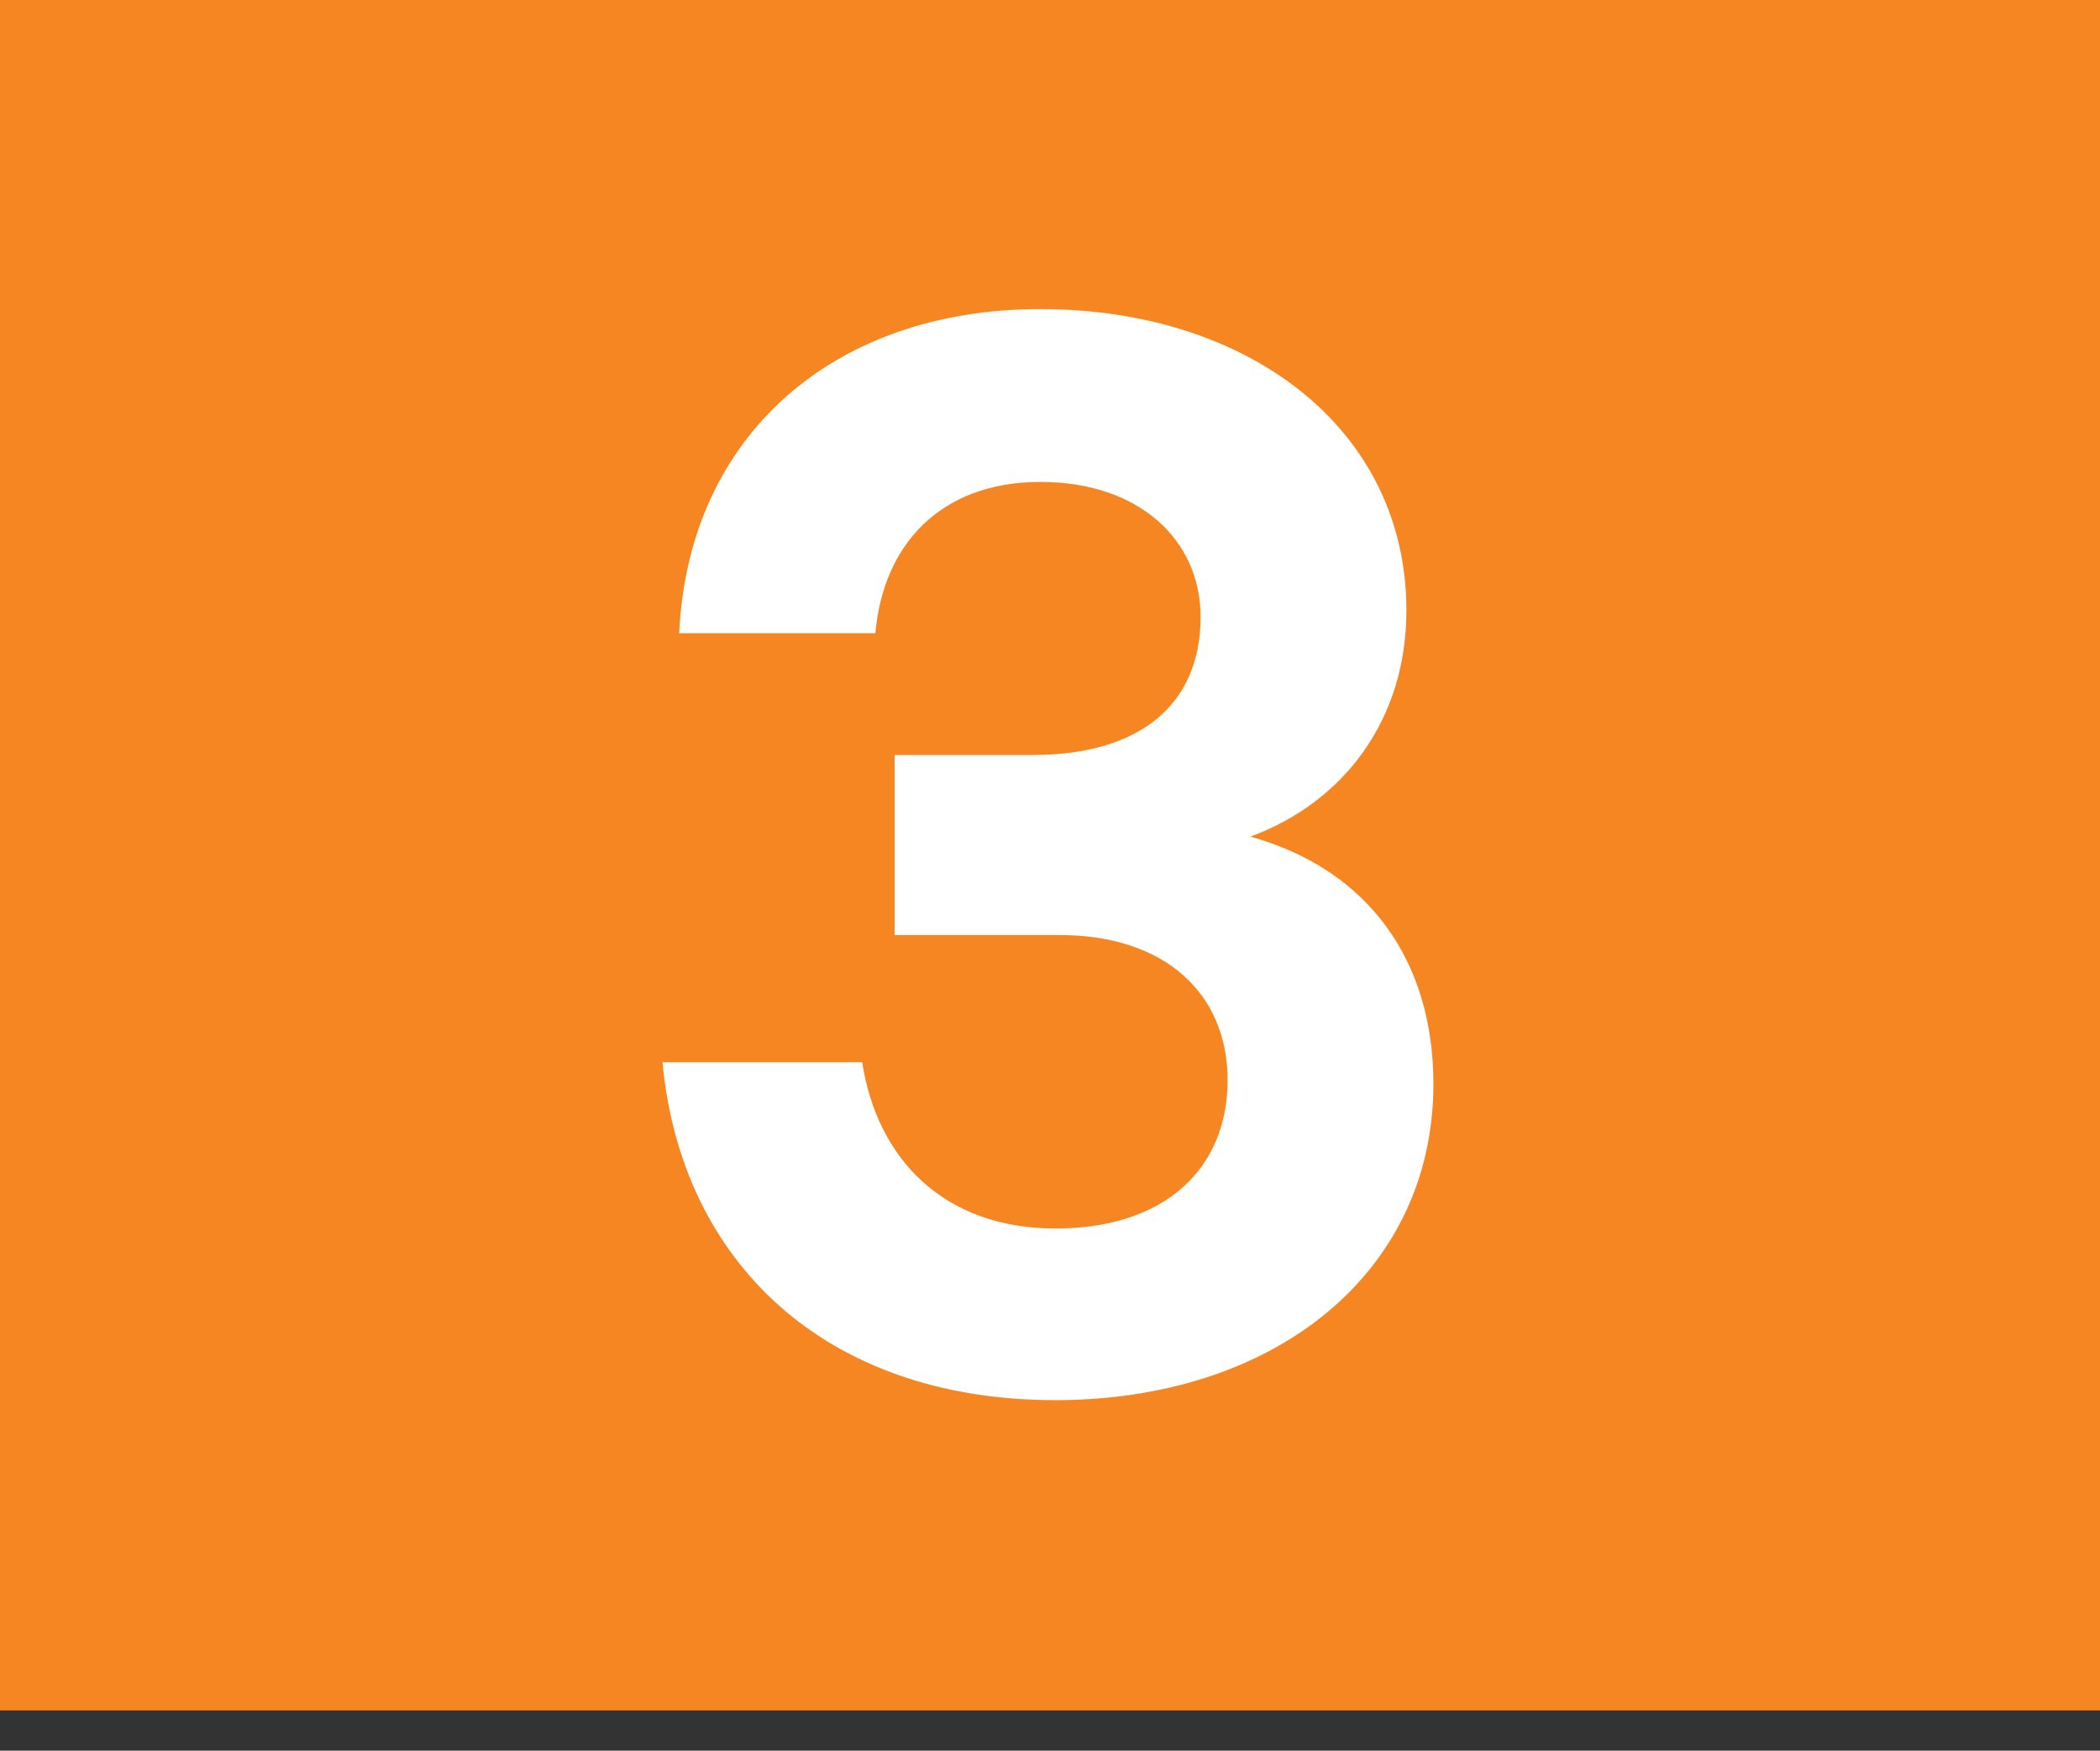
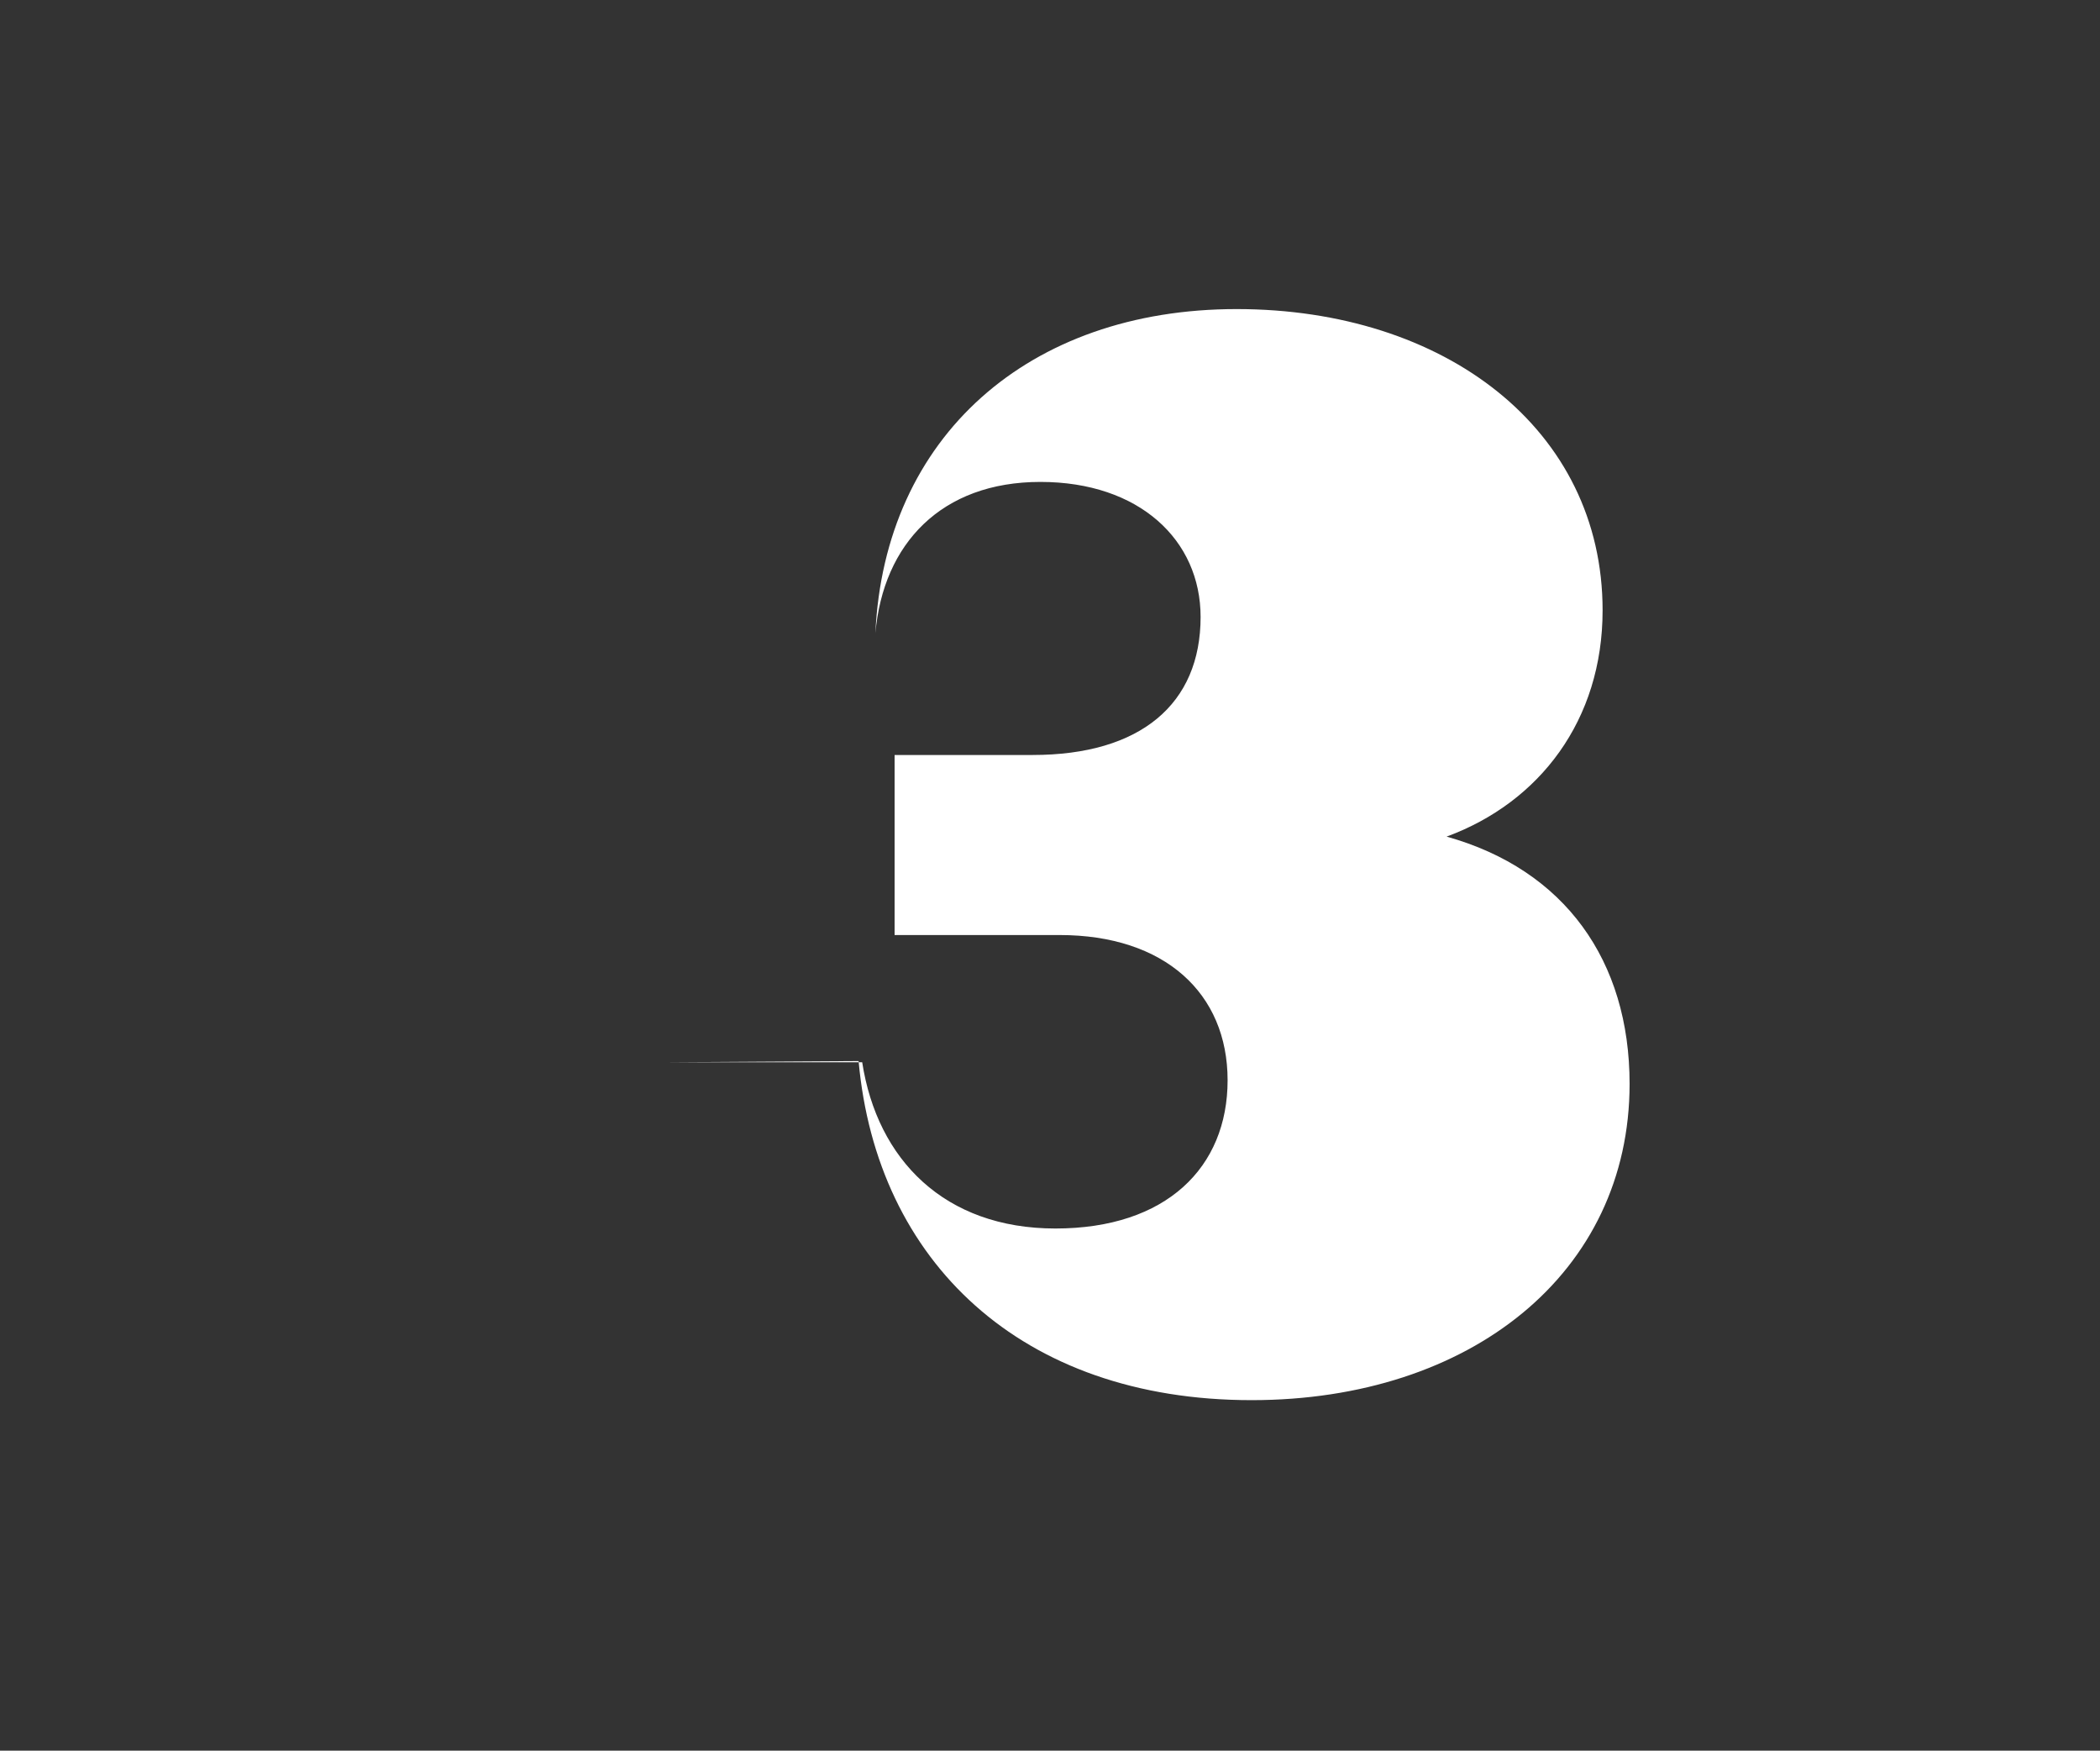
<svg xmlns="http://www.w3.org/2000/svg" id="Layer_2" data-name="Layer 2" width="35" height="29.17" viewBox="0 0 35 29.17">
  <rect x="0" y="0" width="35" height="29.17" fill="#333333" stroke="none" />
  <defs>
    <style>
      .cls-1 {
        fill: #f68621;
      }

      .cls-2 {
        fill: #fff;
      }
    </style>
  </defs>
  <g id="Layer_1-2" data-name="Layer 1">
-     <rect class="cls-1" width="35" height="28.5" />
-     <path class="cls-2" d="M11.05,17.7h3.32c.25,1.62,1.37,2.77,3.22,2.77s2.87-1.02,2.87-2.47-1.05-2.42-2.8-2.42h-2.75v-3h2.3c1.8,0,2.8-.85,2.8-2.3,0-1.28-1.02-2.25-2.67-2.25s-2.62,1.03-2.75,2.52h-3.27c.15-3.27,2.55-5.4,6.02-5.4s6.1,2,6.1,5.02c0,1.83-1.05,3.2-2.6,3.77,1.97.55,3.05,2.07,3.05,4.12,0,3.15-2.65,5.27-6.3,5.27-3.85,0-6.25-2.32-6.55-5.65Z" />
+     <path class="cls-2" d="M11.05,17.7h3.32c.25,1.62,1.37,2.77,3.22,2.77s2.87-1.02,2.87-2.47-1.05-2.42-2.8-2.42h-2.75v-3h2.3c1.8,0,2.8-.85,2.8-2.3,0-1.28-1.02-2.25-2.67-2.25s-2.62,1.03-2.75,2.52c.15-3.27,2.55-5.4,6.02-5.4s6.1,2,6.1,5.02c0,1.83-1.05,3.2-2.6,3.77,1.97.55,3.05,2.07,3.05,4.12,0,3.15-2.65,5.27-6.3,5.27-3.85,0-6.25-2.32-6.55-5.65Z" />
  </g>
</svg>